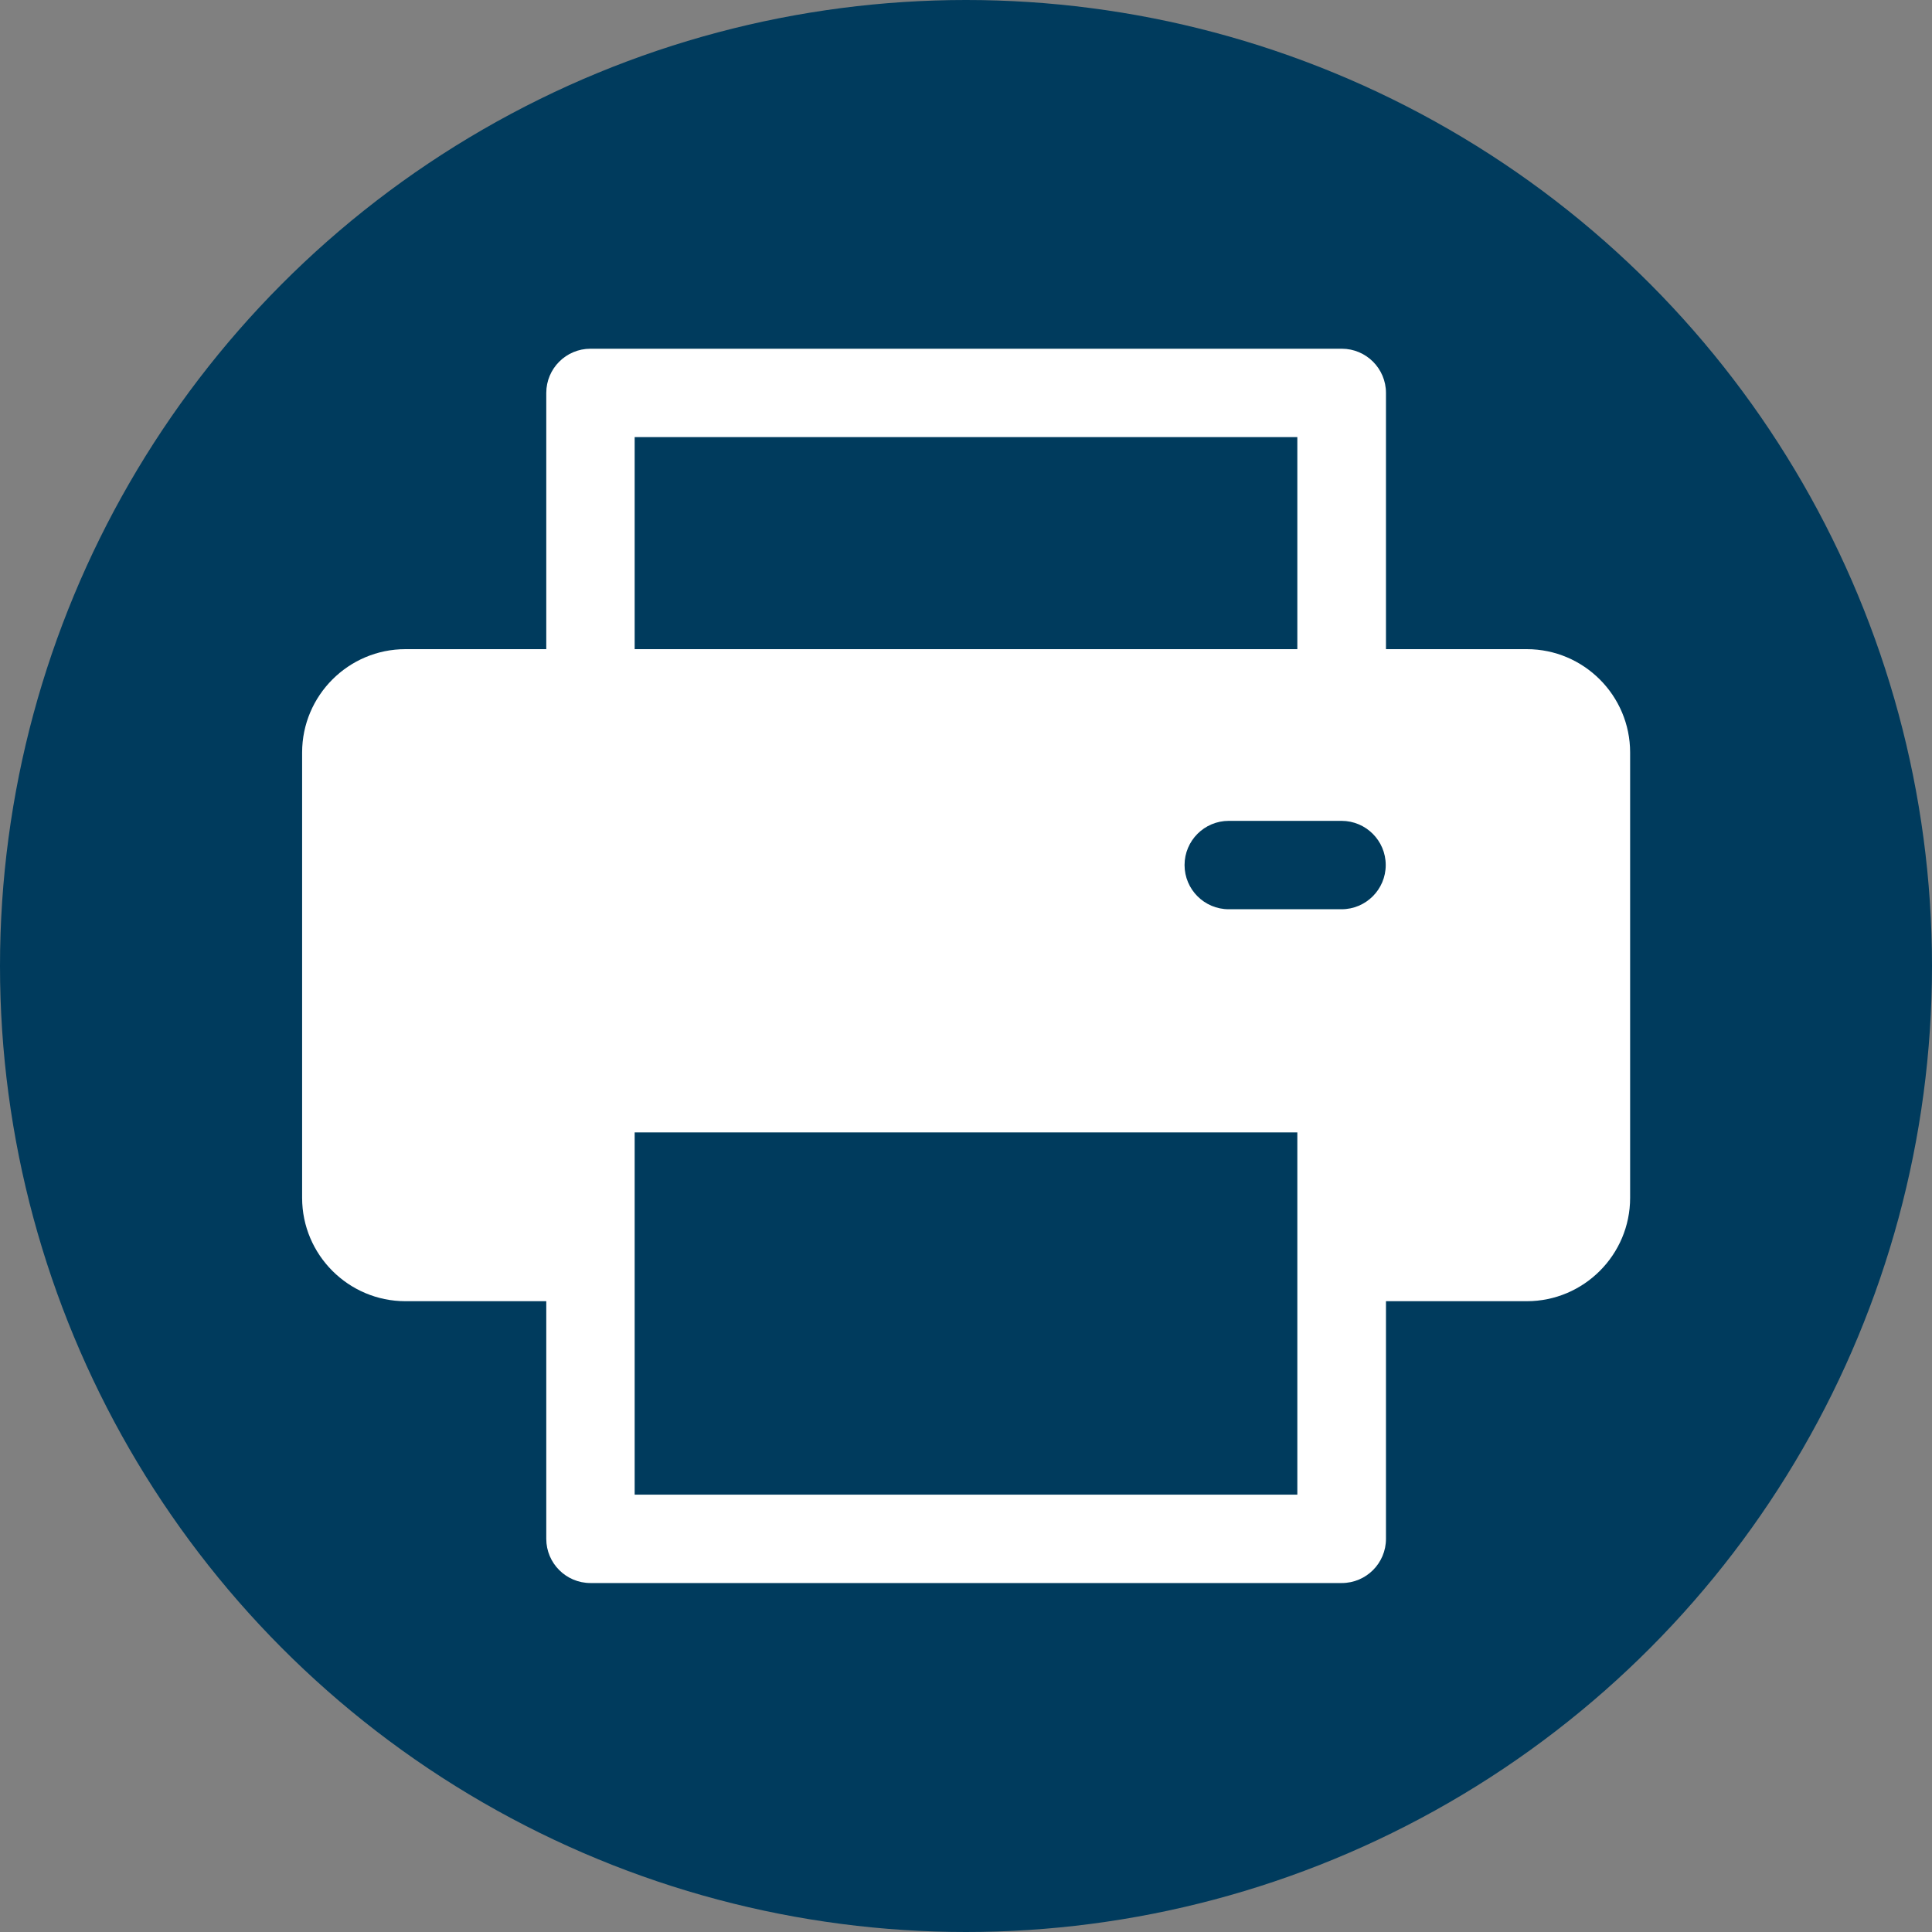
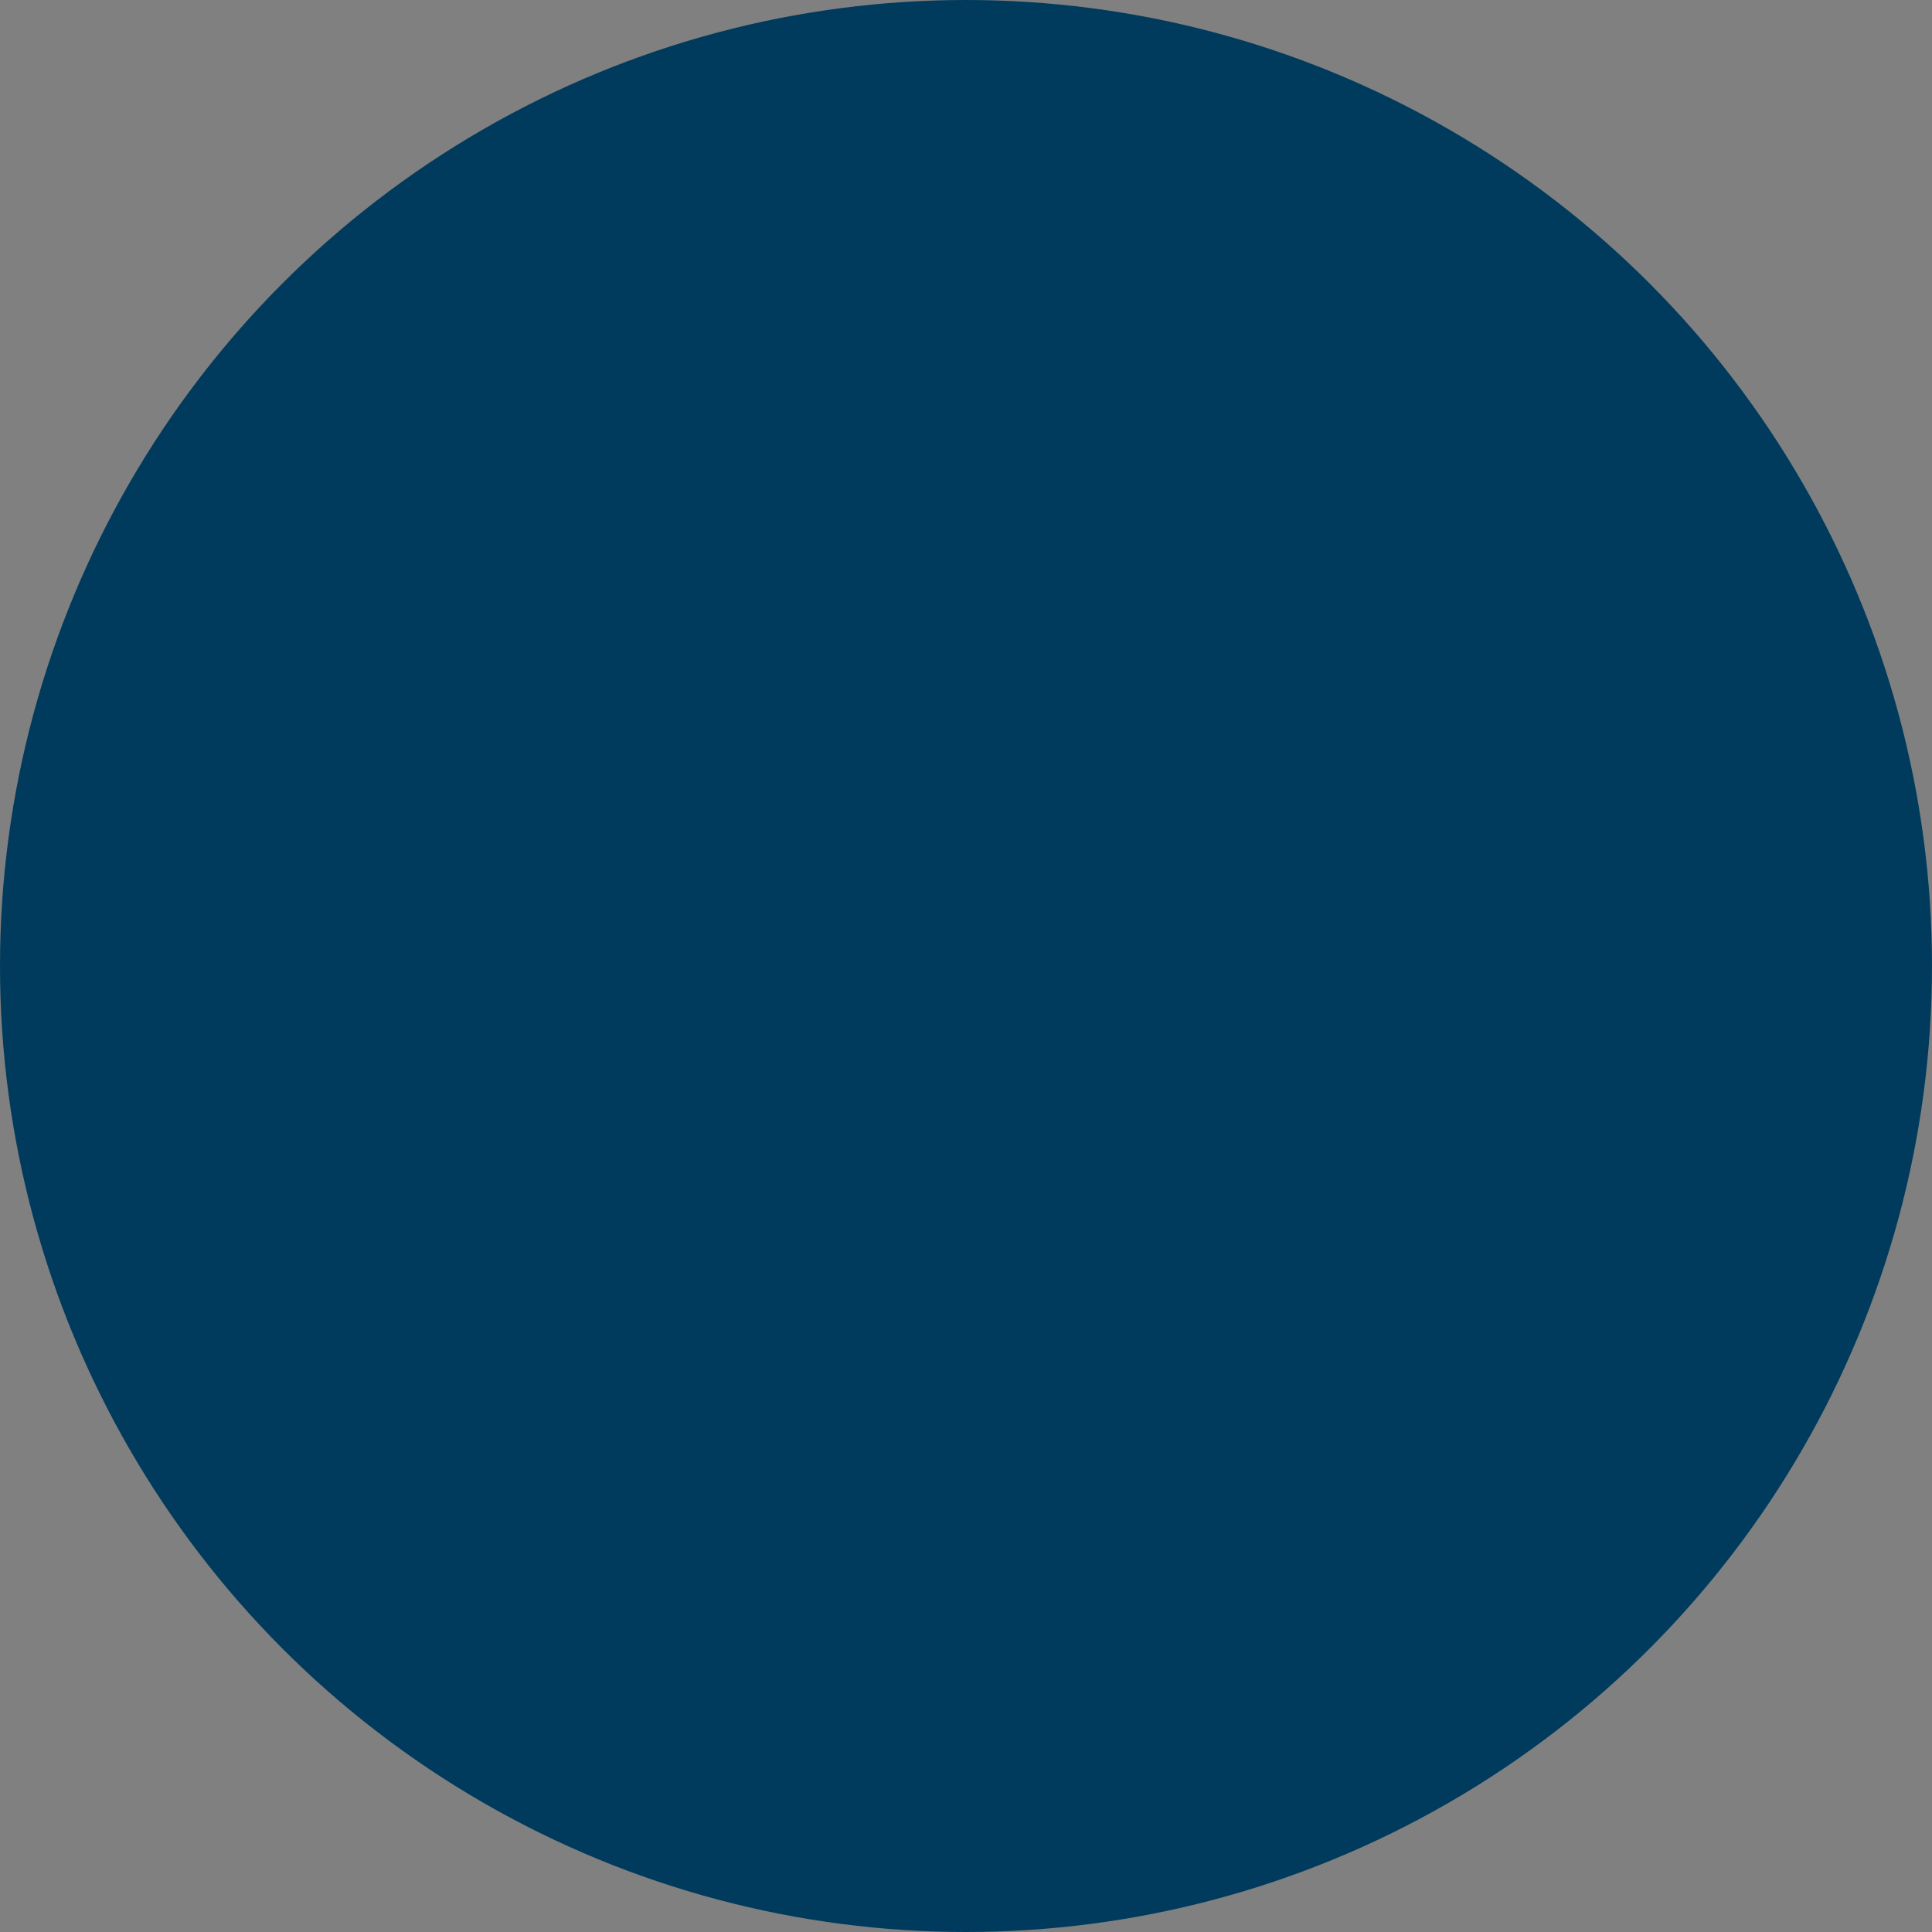
<svg xmlns="http://www.w3.org/2000/svg" id="a" width="80" height="80" viewBox="0 0 80 80">
  <rect x="0" y="0" width="80" height="80" fill="#808080" stroke="none" />
  <circle cx="40" cy="40" r="40" fill="#003b5d" />
-   <path d="m63.22,26.88h-5.83v-10.61c0-1.01-.82-1.83-1.83-1.83h-31.11c-1.01,0-1.83.82-1.83,1.83v10.61h-5.83c-2.36,0-4.28,1.92-4.28,4.28v18.44c0,2.36,1.92,4.28,4.28,4.28h5.83v9.84c0,1.01.82,1.83,1.83,1.83h31.11c1.01,0,1.83-.82,1.83-1.83v-9.84h5.83c2.36,0,4.28-1.92,4.28-4.28v-18.44c0-2.36-1.92-4.28-4.28-4.28Zm-36.94-8.78h27.44v8.78h-27.44v-8.78Zm27.44,43.79h-27.44v-15h27.44c0,.45,0,14.65,0,15Zm1.83-24.24h-4.67c-1.01,0-1.83-.82-1.83-1.83s.82-1.83,1.83-1.83h4.67c1.01,0,1.83.82,1.83,1.83s-.82,1.83-1.83,1.83Z" fill="#fff" />
</svg>